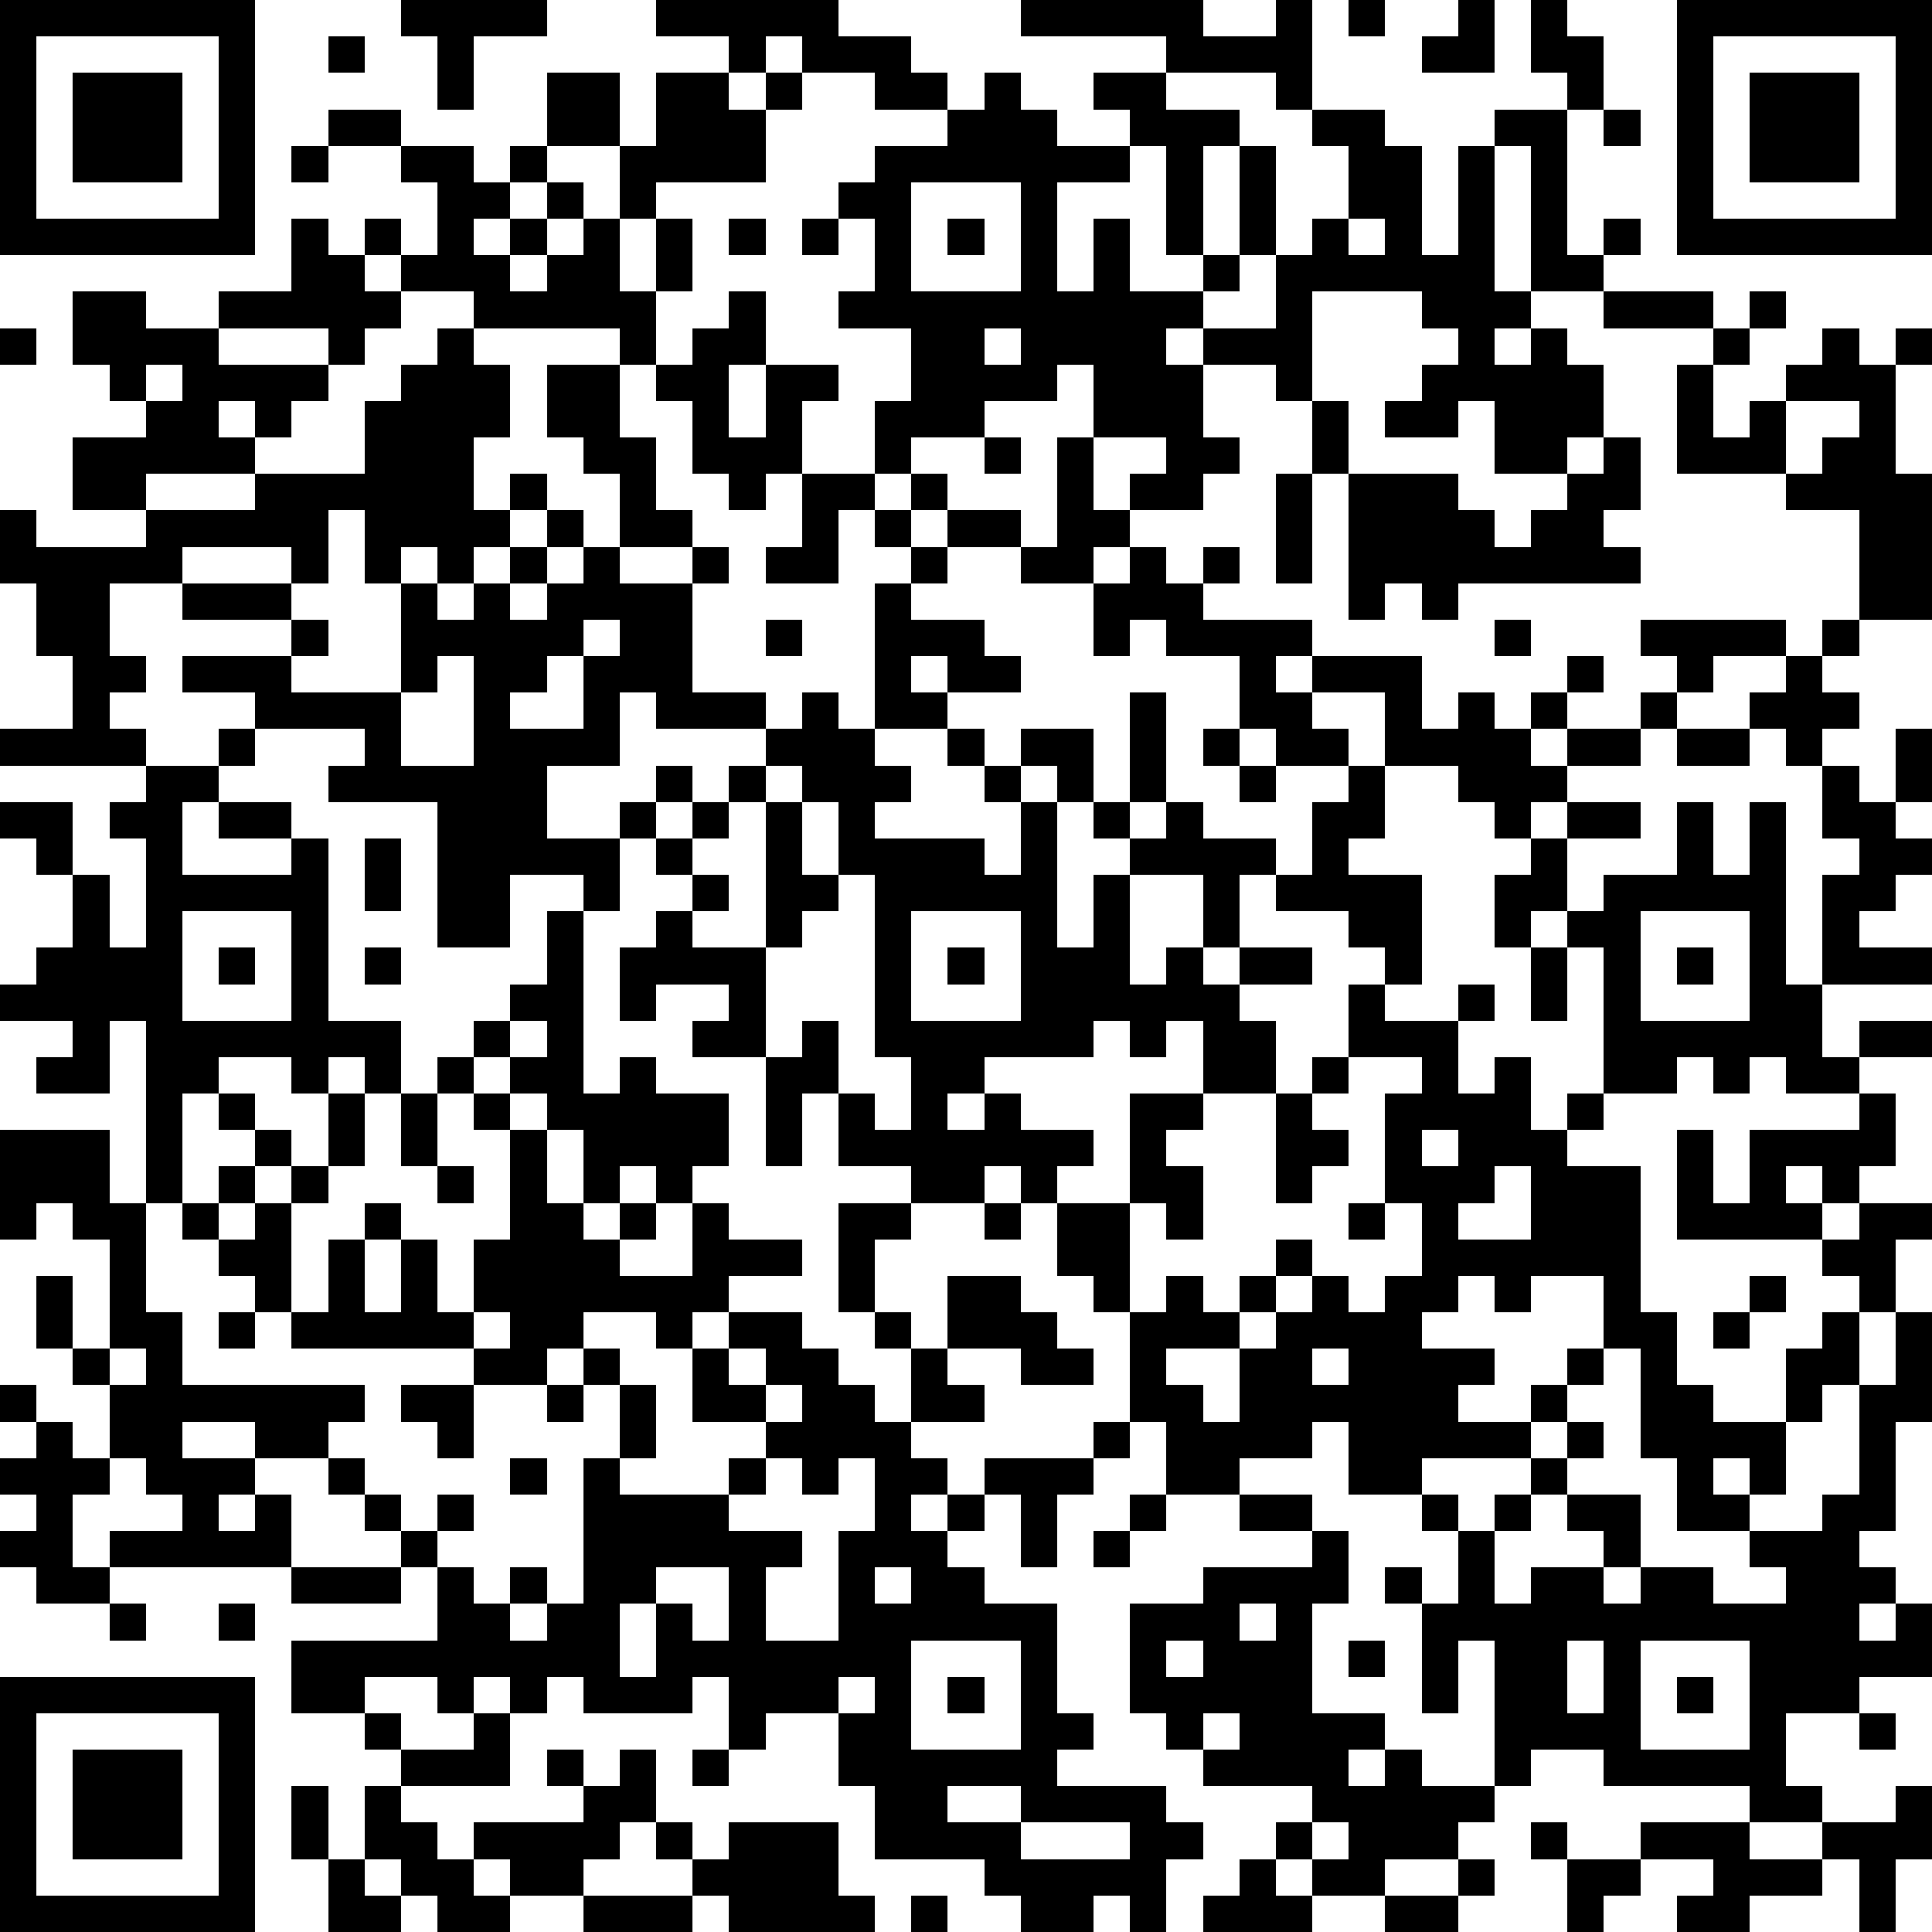
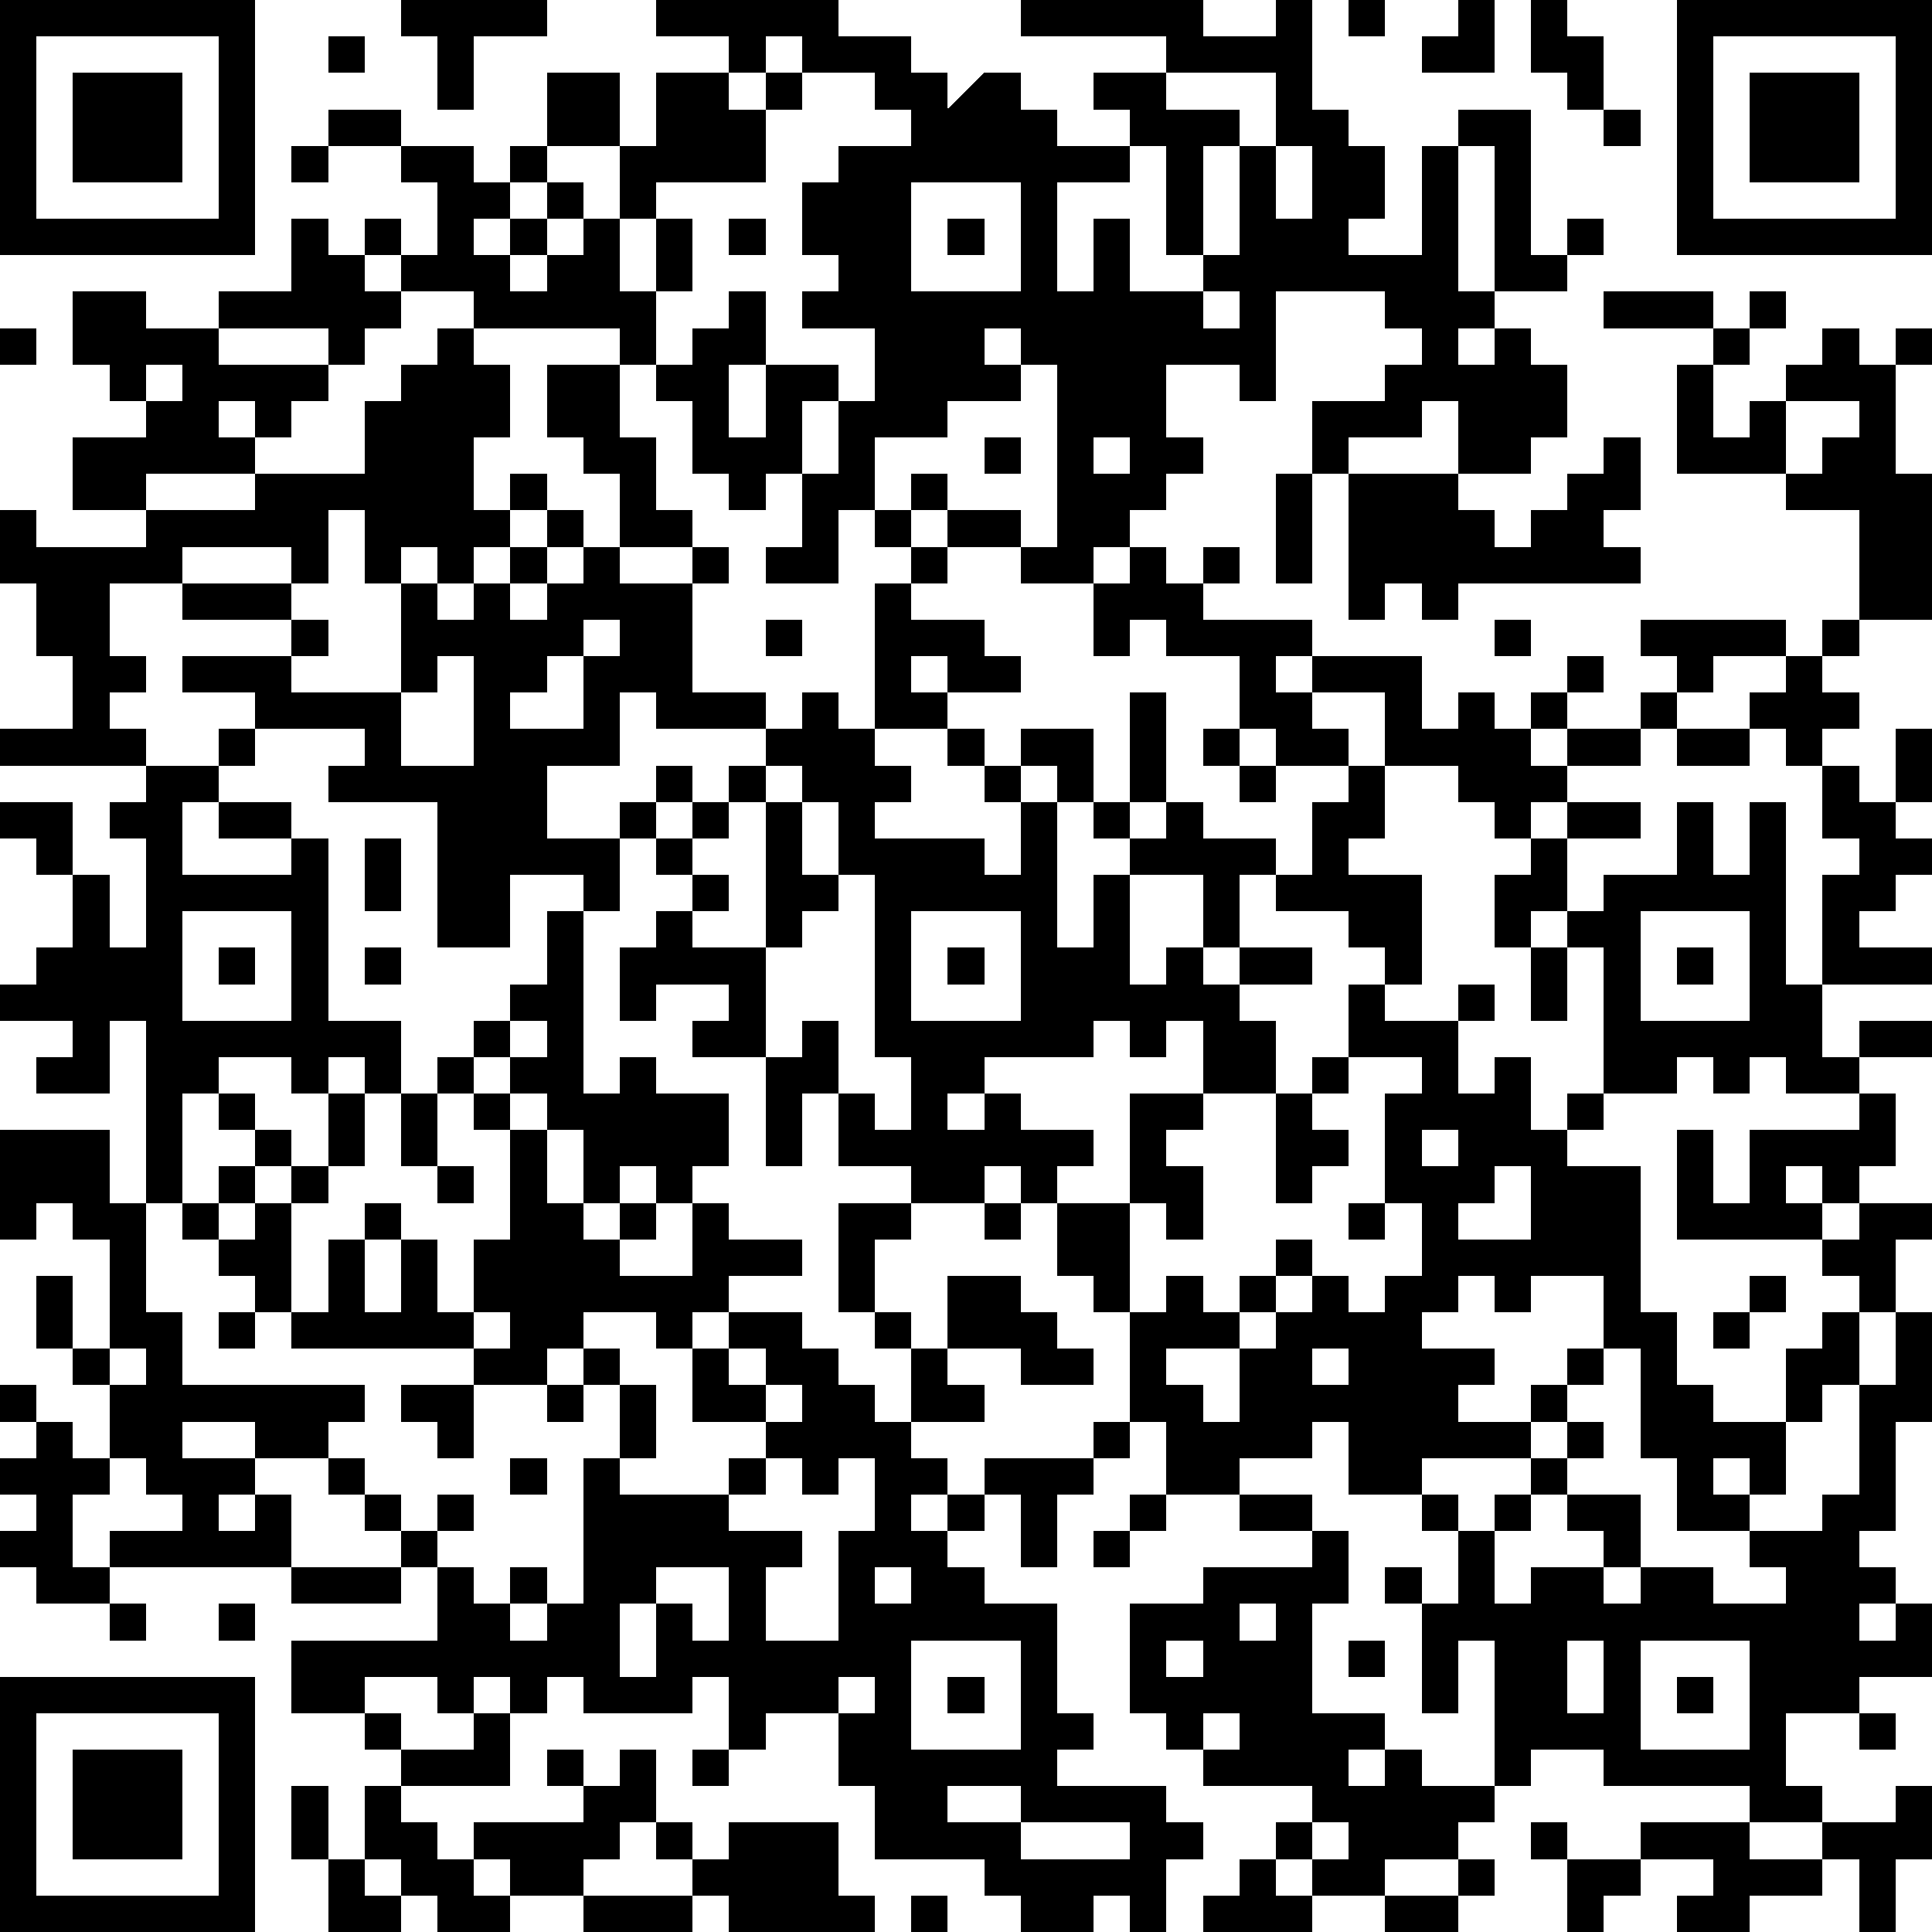
<svg xmlns="http://www.w3.org/2000/svg" version="1.1" width="212" height="212" shape-rendering="crispEdges">
-   <path d="M0 0h7v7h-7zM11 0h4v1h-2v2h-1v-2h-1zM18 0h5v1h2v1h1v1h-2v-1h-2v-1h-1v1h-1v-1h-2zM28 0h5v1h2v-1h1v3h-1v-1h-3v-1h-4zM37 0h1v1h-1zM40 0h1v2h-2v-1h1zM42 0h1v1h1v2h-1v-1h-1zM46 0h7v7h-7zM1 1v5h5v-5zM9 1h1v1h-1zM47 1v5h5v-5zM2 2h3v3h-3zM15 2h2v2h-2zM18 2h2v1h1v-1h1v1h-1v2h-3v1h-1v-2h1zM27 2h1v1h1v1h2v-1h-1v-1h2v1h2v1h-1v3h-1v-3h-1v1h-2v3h1v-2h1v2h2v-1h1v-3h1v3h-1v1h-1v1h-1v1h1v-1h2v-2h1v-1h1v-2h-1v-1h2v1h1v3h1v-3h1v-1h2v4h1v-1h1v1h-1v1h-2v-4h-1v4h1v1h-1v1h1v-1h1v1h1v2h-1v1h-2v-2h-1v1h-2v-1h1v-1h1v-1h-1v-1h-3v3h-1v-1h-2v2h1v1h-1v1h-2v-1h1v-1h-2v-2h-1v1h-2v1h-2v1h-1v-2h1v-2h-2v-1h1v-2h-1v-1h1v-1h2v-1h1zM48 2h3v3h-3zM9 3h2v1h-2zM44 3h1v1h-1zM8 4h1v1h-1zM11 4h2v1h1v-1h1v1h-1v1h-1v1h1v-1h1v-1h1v1h-1v1h-1v1h1v-1h1v-1h1v2h1v-2h1v2h-1v2h-1v-1h-4v-1h-2v-1h-1v-1h1v1h1v-2h-1zM25 5v3h3v-3zM8 6h1v1h1v1h1v1h-1v1h-1v-1h-3v-1h2zM20 6h1v1h-1zM22 6h1v1h-1zM26 6h1v1h-1zM37 6v1h1v-1zM2 8h2v1h2v1h3v1h-1v1h-1v-1h-1v1h1v1h-3v1h-2v-2h2v-1h-1v-1h-1zM20 8h1v2h-1v2h1v-2h2v1h-1v2h-1v1h-1v-1h-1v-2h-1v-1h1v-1h1zM44 8h3v1h-3zM48 8h1v1h-1zM0 9h1v1h-1zM12 9h1v1h1v2h-1v2h1v-1h1v1h-1v1h-1v1h-1v-1h-1v1h-1v-2h-1v2h-1v-1h-3v1h-2v2h1v1h-1v1h1v1h-4v-1h2v-2h-1v-2h-1v-2h1v1h3v-1h3v-1h3v-2h1v-1h1zM27 9v1h1v-1zM47 9h1v1h-1zM50 9h1v1h1v-1h1v1h-1v3h1v4h-2v-3h-2v-1h-3v-3h1v2h1v-1h1v-1h1zM4 10v1h1v-1zM15 10h2v2h1v2h1v1h-2v-2h-1v-1h-1zM36 11h1v2h-1zM49 11v2h1v-1h1v-1zM27 12h1v1h-1zM29 12h1v2h1v1h-1v1h-2v-1h-2v-1h-1v-1h1v1h2v1h1zM44 12h1v2h-1v1h1v1h-5v1h-1v-1h-1v1h-1v-4h3v1h1v1h1v-1h1v-1h1zM22 13h2v1h-1v2h-2v-1h1zM35 13h1v3h-1zM15 14h1v1h-1zM24 14h1v1h-1zM14 15h1v1h-1zM16 15h1v1h2v-1h1v1h-1v3h2v1h-3v-1h-1v2h-2v2h2v-1h1v-1h1v1h-1v1h-1v2h-1v-1h-2v2h-2v-4h-3v-1h1v-1h-3v-1h-2v-1h3v-1h-3v-1h3v1h1v1h-1v1h3v-3h1v1h1v-1h1v1h1v-1h1zM25 15h1v1h-1zM31 15h1v1h1v-1h1v1h-1v1h3v1h-1v1h1v-1h3v2h1v-1h1v1h1v-1h1v-1h1v1h-1v1h-1v1h1v-1h2v-1h1v-1h-1v-1h4v1h-2v1h-1v1h-1v1h-2v1h-1v1h-1v-1h-1v-1h-2v-2h-2v1h1v1h-2v-1h-1v-2h-2v-1h-1v1h-1v-2h1zM24 16h1v1h2v1h1v1h-2v-1h-1v1h1v1h-2zM16 17v1h-1v1h-1v1h2v-2h1v-1zM21 17h1v1h-1zM41 17h1v1h-1zM50 17h1v1h-1zM12 18v1h-1v2h2v-3zM49 18h1v1h1v1h-1v1h-1v-1h-1v-1h1zM22 19h1v1h1v1h1v1h-1v1h3v1h1v-2h-1v-1h-1v-1h1v1h1v-1h2v2h-1v-1h-1v1h1v4h1v-2h1v-1h-1v-1h1v-3h1v3h-1v1h1v-1h1v1h2v1h-1v2h-1v-2h-2v3h1v-1h1v1h1v-1h2v1h-2v1h1v2h-2v-2h-1v1h-1v-1h-1v1h-3v1h-1v1h1v-1h1v1h2v1h-1v1h-1v-1h-1v1h-2v-1h-2v-2h-1v2h-1v-3h-2v-1h1v-1h-2v1h-1v-2h1v-1h1v-1h-1v-1h1v-1h1v-1h1v-1h1zM6 20h1v1h-1zM33 20h1v1h-1zM46 20h2v1h-2zM52 20h1v2h-1zM4 21h2v1h-1v2h3v-1h-2v-1h2v1h1v5h2v2h-1v-1h-1v1h-1v-1h-2v1h-1v3h-1v-5h-1v2h-2v-1h1v-1h-2v-1h1v-1h1v-2h-1v-1h-1v-1h2v2h1v2h1v-3h-1v-1h1zM21 21v1h-1v1h-1v1h1v1h-1v1h2v-4h1v-1zM34 21h1v1h-1zM37 21h1v2h-1v1h2v3h-1v-1h-1v-1h-2v-1h1v-2h1zM50 21h1v1h1v1h1v1h-1v1h-1v1h2v1h-3v-3h1v-1h-1zM22 22v2h1v-2zM43 22h2v1h-2zM46 22h1v2h1v-2h1v5h1v2h1v-1h2v1h-2v1h-2v-1h-1v1h-1v-1h-1v1h-2v-4h-1v-1h-1v1h-1v-2h1v-1h1v2h1v-1h2zM10 23h1v2h-1zM23 24v1h-1v1h-1v3h1v-1h1v2h1v1h1v-2h-1v-5zM5 25v3h3v-3zM15 25h1v5h1v-1h1v1h2v2h-1v1h-1v-1h-1v1h-1v-2h-1v-1h-1v-1h-1v-1h1v-1h1zM25 25v3h3v-3zM45 25v3h3v-3zM6 26h1v1h-1zM10 26h1v1h-1zM26 26h1v1h-1zM42 26h1v2h-1zM46 26h1v1h-1zM37 27h1v1h2v-1h1v1h-1v2h1v-1h1v2h1v-1h1v1h-1v1h2v4h1v2h1v1h2v-2h1v-1h1v-1h-1v-1h-4v-3h1v2h1v-2h3v-1h1v2h-1v1h-1v-1h-1v1h1v1h1v-1h2v1h-1v2h-1v2h-1v1h-1v2h-1v-1h-1v1h1v1h-2v-2h-1v-3h-1v-2h-2v1h-1v-1h-1v1h-1v1h2v1h-1v1h2v-1h1v-1h1v1h-1v1h-1v1h-3v1h-2v-2h-1v1h-2v1h-2v-2h-1v-3h-1v-1h-1v-2h2v-3h2v1h-1v1h1v2h-1v-1h-1v3h1v-1h1v1h1v-1h1v-1h1v1h-1v1h-1v1h-2v1h1v1h1v-2h1v-1h1v-1h1v1h1v-1h1v-2h-1v-3h1v-1h-2zM14 28v1h1v-1zM12 29h1v1h-1zM36 29h1v1h-1zM6 30h1v1h-1zM9 30h1v2h-1zM11 30h1v2h-1zM13 30h1v1h-1zM35 30h1v1h1v1h-1v1h-1zM0 31h3v2h1v3h1v2h5v1h-1v1h-2v-1h-2v1h2v1h-1v1h1v-1h1v2h-5v-1h2v-1h-1v-1h-1v-2h-1v-1h-1v-2h1v2h1v-3h-1v-1h-1v1h-1zM7 31h1v1h-1zM14 31h1v2h1v1h1v-1h1v1h-1v1h2v-2h1v1h2v1h-2v1h-1v1h-1v-1h-2v1h-1v1h-2v-1h-5v-1h-1v-1h-1v-1h-1v-1h1v-1h1v1h-1v1h1v-1h1v-1h1v1h-1v3h1v-2h1v-1h1v1h-1v2h1v-2h1v2h1v-2h1zM39 31v1h1v-1zM12 32h1v1h-1zM41 32v1h-1v1h2v-2zM23 33h2v1h-1v2h-1zM27 33h1v1h-1zM37 33h1v1h-1zM26 35h2v1h1v1h1v1h-2v-1h-2zM48 35h1v1h-1zM6 36h1v1h-1zM13 36v1h1v-1zM20 36h2v1h1v1h1v1h1v-2h-1v-1h1v1h1v1h1v1h-2v1h1v1h-1v1h1v-1h1v-1h3v-1h1v1h-1v1h-1v2h-1v-2h-1v1h-1v1h1v1h2v3h1v1h-1v1h3v1h1v1h-1v2h-1v-1h-1v1h-2v-1h-1v-1h-3v-2h-1v-2h-2v1h-1v-2h-1v1h-3v-1h-1v1h-1v-1h-1v1h-1v-1h-2v1h-2v-2h4v-2h-1v-1h-1v-1h-1v-1h1v1h1v1h1v-1h1v1h-1v1h1v1h1v-1h1v1h-1v1h1v-1h1v-4h1v-2h-1v-1h1v1h1v2h-1v1h3v-1h1v-1h-2v-2h1zM47 36h1v1h-1zM52 36h1v3h-1v3h-1v1h1v1h-1v1h1v-1h1v2h-2v1h-2v2h1v1h-2v-1h-4v-1h-2v1h-1v-4h-1v2h-1v-3h-1v-1h1v1h1v-2h-1v-1h1v1h1v-1h1v-1h1v-1h1v1h-1v1h-1v1h-1v2h1v-1h2v-1h-1v-1h2v2h-1v1h1v-1h2v1h2v-1h-1v-1h2v-1h1v-3h1zM3 37v1h1v-1zM20 37v1h1v-1zM36 37v1h1v-1zM0 38h1v1h-1zM11 38h2v2h-1v-1h-1zM15 38h1v1h-1zM21 38v1h1v-1zM1 39h1v1h1v1h-1v2h1v1h-2v-1h-1v-1h1v-1h-1v-1h1zM14 40h1v1h-1zM21 40v1h-1v1h2v1h-1v2h2v-3h1v-2h-1v1h-1v-1zM31 41h1v1h-1zM34 41h2v1h-2zM30 42h1v1h-1zM36 42h1v2h-1v3h2v1h-1v1h1v-1h1v1h2v1h-1v1h-2v1h-2v-1h-1v-1h1v-1h-3v-1h-1v-1h-1v-3h2v-1h3zM8 43h3v1h-3zM18 43v1h-1v2h1v-2h1v1h1v-2zM24 43v1h1v-1zM3 44h1v1h-1zM6 44h1v1h-1zM34 44v1h1v-1zM25 45v3h3v-3zM32 45v1h1v-1zM37 45h1v1h-1zM43 45v2h1v-2zM45 45v3h3v-3zM0 46h7v7h-7zM23 46v1h1v-1zM26 46h1v1h-1zM46 46h1v1h-1zM1 47v5h5v-5zM10 47h1v1h-1zM13 47h1v2h-3v-1h2zM33 47v1h1v-1zM51 47h1v1h-1zM2 48h3v3h-3zM15 48h1v1h-1zM17 48h1v2h-1v1h-1v1h-2v-1h-1v-1h3v-1h1zM19 48h1v1h-1zM8 49h1v2h-1zM10 49h1v1h1v1h1v1h1v1h-2v-1h-1v-1h-1zM26 49v1h2v-1zM52 49h1v2h-1v2h-1v-2h-1v-1h2zM18 50h1v1h-1zM20 50h3v2h1v1h-4v-1h-1v-1h1zM28 50v1h3v-1zM36 50v1h1v-1zM42 50h1v1h-1zM45 50h3v1h2v1h-2v1h-2v-1h1v-1h-2zM9 51h1v1h1v1h-2zM34 51h1v1h1v1h-3v-1h1zM40 51h1v1h-1zM43 51h2v1h-1v1h-1zM16 52h3v1h-3zM25 52h1v1h-1zM38 52h2v1h-2z" style="fill:#000" transform="translate(0,0) scale(4)" />
+   <path d="M0 0h7v7h-7zM11 0h4v1h-2v2h-1v-2h-1zM18 0h5v1h2v1h1v1h-2v-1h-2v-1h-1v1h-1v-1h-2zM28 0h5v1h2v-1h1v3h-1v-1h-3v-1h-4zM37 0h1v1h-1zM40 0h1v2h-2v-1h1zM42 0h1v1h1v2h-1v-1h-1zM46 0h7v7h-7zM1 1v5h5v-5zM9 1h1v1h-1zM47 1v5h5v-5zM2 2h3v3h-3zM15 2h2v2h-2zM18 2h2v1h1v-1h1v1h-1v2h-3v1h-1v-2h1zM27 2h1v1h1v1h2v-1h-1v-1h2v1h2v1h-1v3h-1v-3h-1v1h-2v3h1v-2h1v2h2v-1h1v-3h1v3h-1v1h-1v1h-1v1v-1h2v-2h1v-1h1v-2h-1v-1h2v1h1v3h1v-3h1v-1h2v4h1v-1h1v1h-1v1h-2v-4h-1v4h1v1h-1v1h1v-1h1v1h1v2h-1v1h-2v-2h-1v1h-2v-1h1v-1h1v-1h-1v-1h-3v3h-1v-1h-2v2h1v1h-1v1h-2v-1h1v-1h-2v-2h-1v1h-2v1h-2v1h-1v-2h1v-2h-2v-1h1v-2h-1v-1h1v-1h2v-1h1zM48 2h3v3h-3zM9 3h2v1h-2zM44 3h1v1h-1zM8 4h1v1h-1zM11 4h2v1h1v-1h1v1h-1v1h-1v1h1v-1h1v-1h1v1h-1v1h-1v1h1v-1h1v-1h1v2h1v-2h1v2h-1v2h-1v-1h-4v-1h-2v-1h-1v-1h1v1h1v-2h-1zM25 5v3h3v-3zM8 6h1v1h1v1h1v1h-1v1h-1v-1h-3v-1h2zM20 6h1v1h-1zM22 6h1v1h-1zM26 6h1v1h-1zM37 6v1h1v-1zM2 8h2v1h2v1h3v1h-1v1h-1v-1h-1v1h1v1h-3v1h-2v-2h2v-1h-1v-1h-1zM20 8h1v2h-1v2h1v-2h2v1h-1v2h-1v1h-1v-1h-1v-2h-1v-1h1v-1h1zM44 8h3v1h-3zM48 8h1v1h-1zM0 9h1v1h-1zM12 9h1v1h1v2h-1v2h1v-1h1v1h-1v1h-1v1h-1v-1h-1v1h-1v-2h-1v2h-1v-1h-3v1h-2v2h1v1h-1v1h1v1h-4v-1h2v-2h-1v-2h-1v-2h1v1h3v-1h3v-1h3v-2h1v-1h1zM27 9v1h1v-1zM47 9h1v1h-1zM50 9h1v1h1v-1h1v1h-1v3h1v4h-2v-3h-2v-1h-3v-3h1v2h1v-1h1v-1h1zM4 10v1h1v-1zM15 10h2v2h1v2h1v1h-2v-2h-1v-1h-1zM36 11h1v2h-1zM49 11v2h1v-1h1v-1zM27 12h1v1h-1zM29 12h1v2h1v1h-1v1h-2v-1h-2v-1h-1v-1h1v1h2v1h1zM44 12h1v2h-1v1h1v1h-5v1h-1v-1h-1v1h-1v-4h3v1h1v1h1v-1h1v-1h1zM22 13h2v1h-1v2h-2v-1h1zM35 13h1v3h-1zM15 14h1v1h-1zM24 14h1v1h-1zM14 15h1v1h-1zM16 15h1v1h2v-1h1v1h-1v3h2v1h-3v-1h-1v2h-2v2h2v-1h1v-1h1v1h-1v1h-1v2h-1v-1h-2v2h-2v-4h-3v-1h1v-1h-3v-1h-2v-1h3v-1h-3v-1h3v1h1v1h-1v1h3v-3h1v1h1v-1h1v1h1v-1h1zM25 15h1v1h-1zM31 15h1v1h1v-1h1v1h-1v1h3v1h-1v1h1v-1h3v2h1v-1h1v1h1v-1h1v-1h1v1h-1v1h-1v1h1v-1h2v-1h1v-1h-1v-1h4v1h-2v1h-1v1h-1v1h-2v1h-1v1h-1v-1h-1v-1h-2v-2h-2v1h1v1h-2v-1h-1v-2h-2v-1h-1v1h-1v-2h1zM24 16h1v1h2v1h1v1h-2v-1h-1v1h1v1h-2zM16 17v1h-1v1h-1v1h2v-2h1v-1zM21 17h1v1h-1zM41 17h1v1h-1zM50 17h1v1h-1zM12 18v1h-1v2h2v-3zM49 18h1v1h1v1h-1v1h-1v-1h-1v-1h1zM22 19h1v1h1v1h1v1h-1v1h3v1h1v-2h-1v-1h-1v-1h1v1h1v-1h2v2h-1v-1h-1v1h1v4h1v-2h1v-1h-1v-1h1v-3h1v3h-1v1h1v-1h1v1h2v1h-1v2h-1v-2h-2v3h1v-1h1v1h1v-1h2v1h-2v1h1v2h-2v-2h-1v1h-1v-1h-1v1h-3v1h-1v1h1v-1h1v1h2v1h-1v1h-1v-1h-1v1h-2v-1h-2v-2h-1v2h-1v-3h-2v-1h1v-1h-2v1h-1v-2h1v-1h1v-1h-1v-1h1v-1h1v-1h1v-1h1zM6 20h1v1h-1zM33 20h1v1h-1zM46 20h2v1h-2zM52 20h1v2h-1zM4 21h2v1h-1v2h3v-1h-2v-1h2v1h1v5h2v2h-1v-1h-1v1h-1v-1h-2v1h-1v3h-1v-5h-1v2h-2v-1h1v-1h-2v-1h1v-1h1v-2h-1v-1h-1v-1h2v2h1v2h1v-3h-1v-1h1zM21 21v1h-1v1h-1v1h1v1h-1v1h2v-4h1v-1zM34 21h1v1h-1zM37 21h1v2h-1v1h2v3h-1v-1h-1v-1h-2v-1h1v-2h1zM50 21h1v1h1v1h1v1h-1v1h-1v1h2v1h-3v-3h1v-1h-1zM22 22v2h1v-2zM43 22h2v1h-2zM46 22h1v2h1v-2h1v5h1v2h1v-1h2v1h-2v1h-2v-1h-1v1h-1v-1h-1v1h-2v-4h-1v-1h-1v1h-1v-2h1v-1h1v2h1v-1h2zM10 23h1v2h-1zM23 24v1h-1v1h-1v3h1v-1h1v2h1v1h1v-2h-1v-5zM5 25v3h3v-3zM15 25h1v5h1v-1h1v1h2v2h-1v1h-1v-1h-1v1h-1v-2h-1v-1h-1v-1h-1v-1h1v-1h1zM25 25v3h3v-3zM45 25v3h3v-3zM6 26h1v1h-1zM10 26h1v1h-1zM26 26h1v1h-1zM42 26h1v2h-1zM46 26h1v1h-1zM37 27h1v1h2v-1h1v1h-1v2h1v-1h1v2h1v-1h1v1h-1v1h2v4h1v2h1v1h2v-2h1v-1h1v-1h-1v-1h-4v-3h1v2h1v-2h3v-1h1v2h-1v1h-1v-1h-1v1h1v1h1v-1h2v1h-1v2h-1v2h-1v1h-1v2h-1v-1h-1v1h1v1h-2v-2h-1v-3h-1v-2h-2v1h-1v-1h-1v1h-1v1h2v1h-1v1h2v-1h1v-1h1v1h-1v1h-1v1h-3v1h-2v-2h-1v1h-2v1h-2v-2h-1v-3h-1v-1h-1v-2h2v-3h2v1h-1v1h1v2h-1v-1h-1v3h1v-1h1v1h1v-1h1v-1h1v1h-1v1h-1v1h-2v1h1v1h1v-2h1v-1h1v-1h1v1h1v-1h1v-2h-1v-3h1v-1h-2zM14 28v1h1v-1zM12 29h1v1h-1zM36 29h1v1h-1zM6 30h1v1h-1zM9 30h1v2h-1zM11 30h1v2h-1zM13 30h1v1h-1zM35 30h1v1h1v1h-1v1h-1zM0 31h3v2h1v3h1v2h5v1h-1v1h-2v-1h-2v1h2v1h-1v1h1v-1h1v2h-5v-1h2v-1h-1v-1h-1v-2h-1v-1h-1v-2h1v2h1v-3h-1v-1h-1v1h-1zM7 31h1v1h-1zM14 31h1v2h1v1h1v-1h1v1h-1v1h2v-2h1v1h2v1h-2v1h-1v1h-1v-1h-2v1h-1v1h-2v-1h-5v-1h-1v-1h-1v-1h-1v-1h1v-1h1v1h-1v1h1v-1h1v-1h1v1h-1v3h1v-2h1v-1h1v1h-1v2h1v-2h1v2h1v-2h1zM39 31v1h1v-1zM12 32h1v1h-1zM41 32v1h-1v1h2v-2zM23 33h2v1h-1v2h-1zM27 33h1v1h-1zM37 33h1v1h-1zM26 35h2v1h1v1h1v1h-2v-1h-2zM48 35h1v1h-1zM6 36h1v1h-1zM13 36v1h1v-1zM20 36h2v1h1v1h1v1h1v-2h-1v-1h1v1h1v1h1v1h-2v1h1v1h-1v1h1v-1h1v-1h3v-1h1v1h-1v1h-1v2h-1v-2h-1v1h-1v1h1v1h2v3h1v1h-1v1h3v1h1v1h-1v2h-1v-1h-1v1h-2v-1h-1v-1h-3v-2h-1v-2h-2v1h-1v-2h-1v1h-3v-1h-1v1h-1v-1h-1v1h-1v-1h-2v1h-2v-2h4v-2h-1v-1h-1v-1h-1v-1h1v1h1v1h1v-1h1v1h-1v1h1v1h1v-1h1v1h-1v1h1v-1h1v-4h1v-2h-1v-1h1v1h1v2h-1v1h3v-1h1v-1h-2v-2h1zM47 36h1v1h-1zM52 36h1v3h-1v3h-1v1h1v1h-1v1h1v-1h1v2h-2v1h-2v2h1v1h-2v-1h-4v-1h-2v1h-1v-4h-1v2h-1v-3h-1v-1h1v1h1v-2h-1v-1h1v1h1v-1h1v-1h1v-1h1v1h-1v1h-1v1h-1v2h1v-1h2v-1h-1v-1h2v2h-1v1h1v-1h2v1h2v-1h-1v-1h2v-1h1v-3h1zM3 37v1h1v-1zM20 37v1h1v-1zM36 37v1h1v-1zM0 38h1v1h-1zM11 38h2v2h-1v-1h-1zM15 38h1v1h-1zM21 38v1h1v-1zM1 39h1v1h1v1h-1v2h1v1h-2v-1h-1v-1h1v-1h-1v-1h1zM14 40h1v1h-1zM21 40v1h-1v1h2v1h-1v2h2v-3h1v-2h-1v1h-1v-1zM31 41h1v1h-1zM34 41h2v1h-2zM30 42h1v1h-1zM36 42h1v2h-1v3h2v1h-1v1h1v-1h1v1h2v1h-1v1h-2v1h-2v-1h-1v-1h1v-1h-3v-1h-1v-1h-1v-3h2v-1h3zM8 43h3v1h-3zM18 43v1h-1v2h1v-2h1v1h1v-2zM24 43v1h1v-1zM3 44h1v1h-1zM6 44h1v1h-1zM34 44v1h1v-1zM25 45v3h3v-3zM32 45v1h1v-1zM37 45h1v1h-1zM43 45v2h1v-2zM45 45v3h3v-3zM0 46h7v7h-7zM23 46v1h1v-1zM26 46h1v1h-1zM46 46h1v1h-1zM1 47v5h5v-5zM10 47h1v1h-1zM13 47h1v2h-3v-1h2zM33 47v1h1v-1zM51 47h1v1h-1zM2 48h3v3h-3zM15 48h1v1h-1zM17 48h1v2h-1v1h-1v1h-2v-1h-1v-1h3v-1h1zM19 48h1v1h-1zM8 49h1v2h-1zM10 49h1v1h1v1h1v1h1v1h-2v-1h-1v-1h-1zM26 49v1h2v-1zM52 49h1v2h-1v2h-1v-2h-1v-1h2zM18 50h1v1h-1zM20 50h3v2h1v1h-4v-1h-1v-1h1zM28 50v1h3v-1zM36 50v1h1v-1zM42 50h1v1h-1zM45 50h3v1h2v1h-2v1h-2v-1h1v-1h-2zM9 51h1v1h1v1h-2zM34 51h1v1h1v1h-3v-1h1zM40 51h1v1h-1zM43 51h2v1h-1v1h-1zM16 52h3v1h-3zM25 52h1v1h-1zM38 52h2v1h-2z" style="fill:#000" transform="translate(0,0) scale(4)" />
</svg>